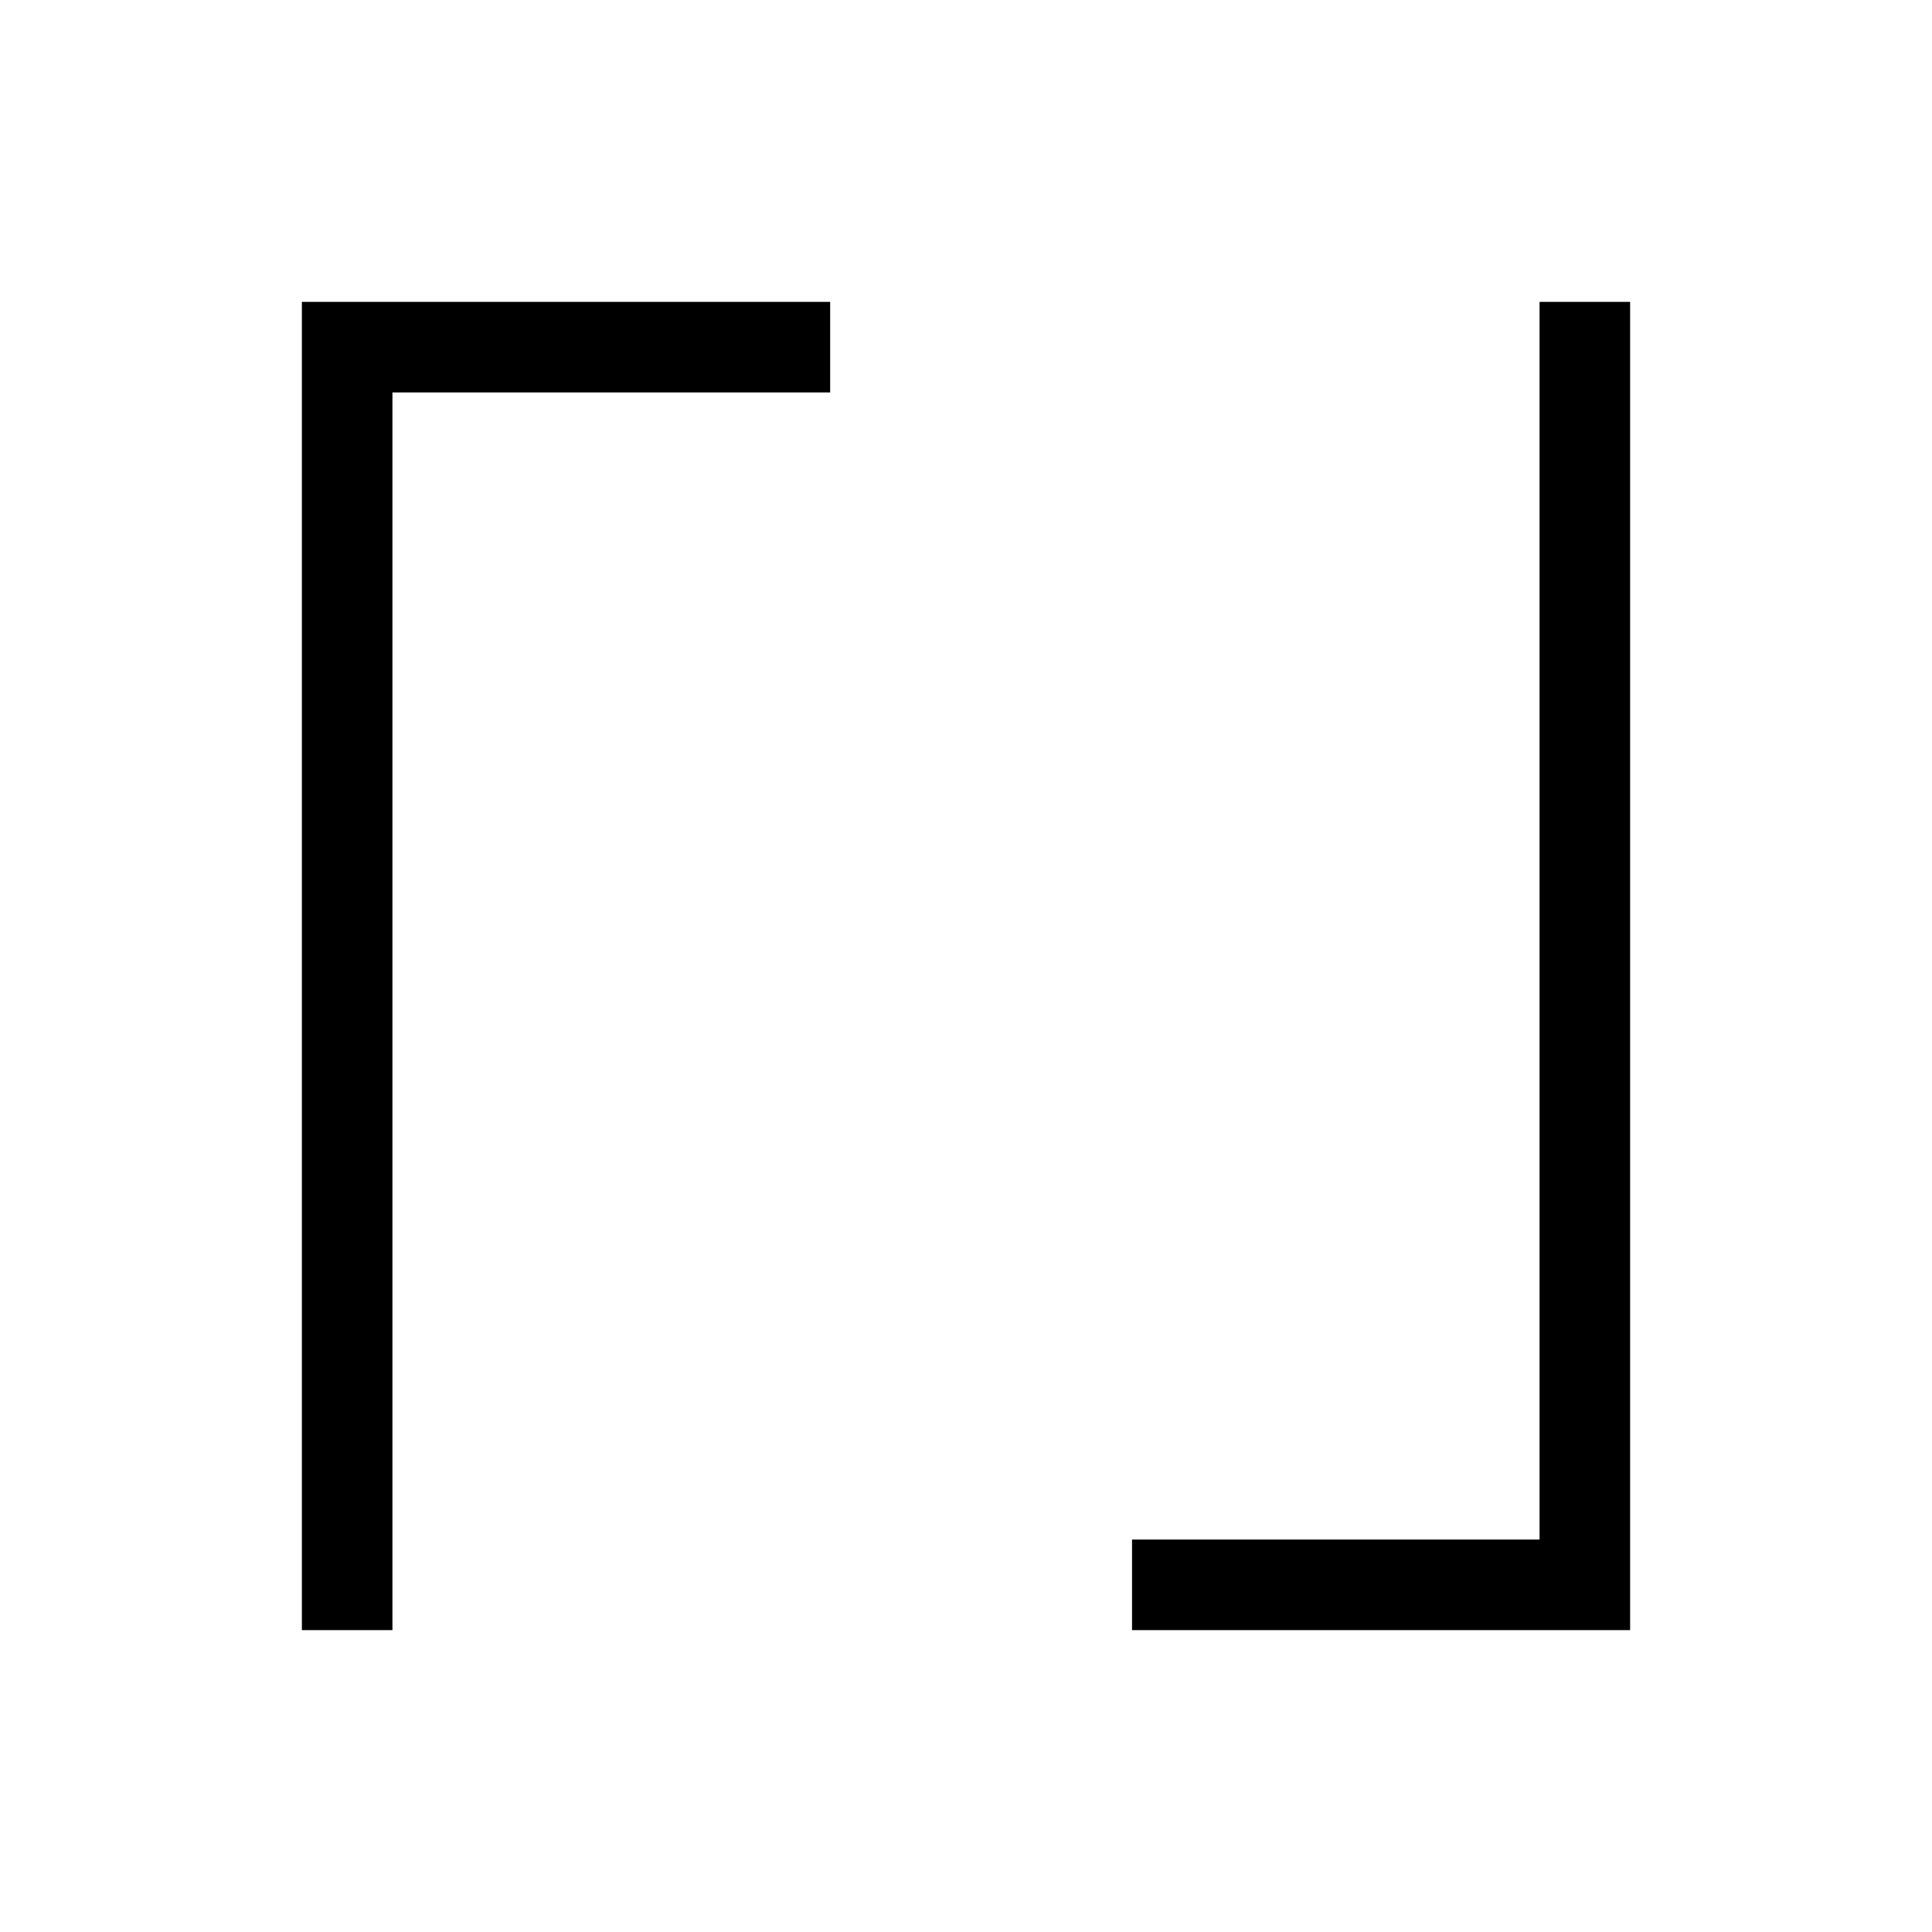
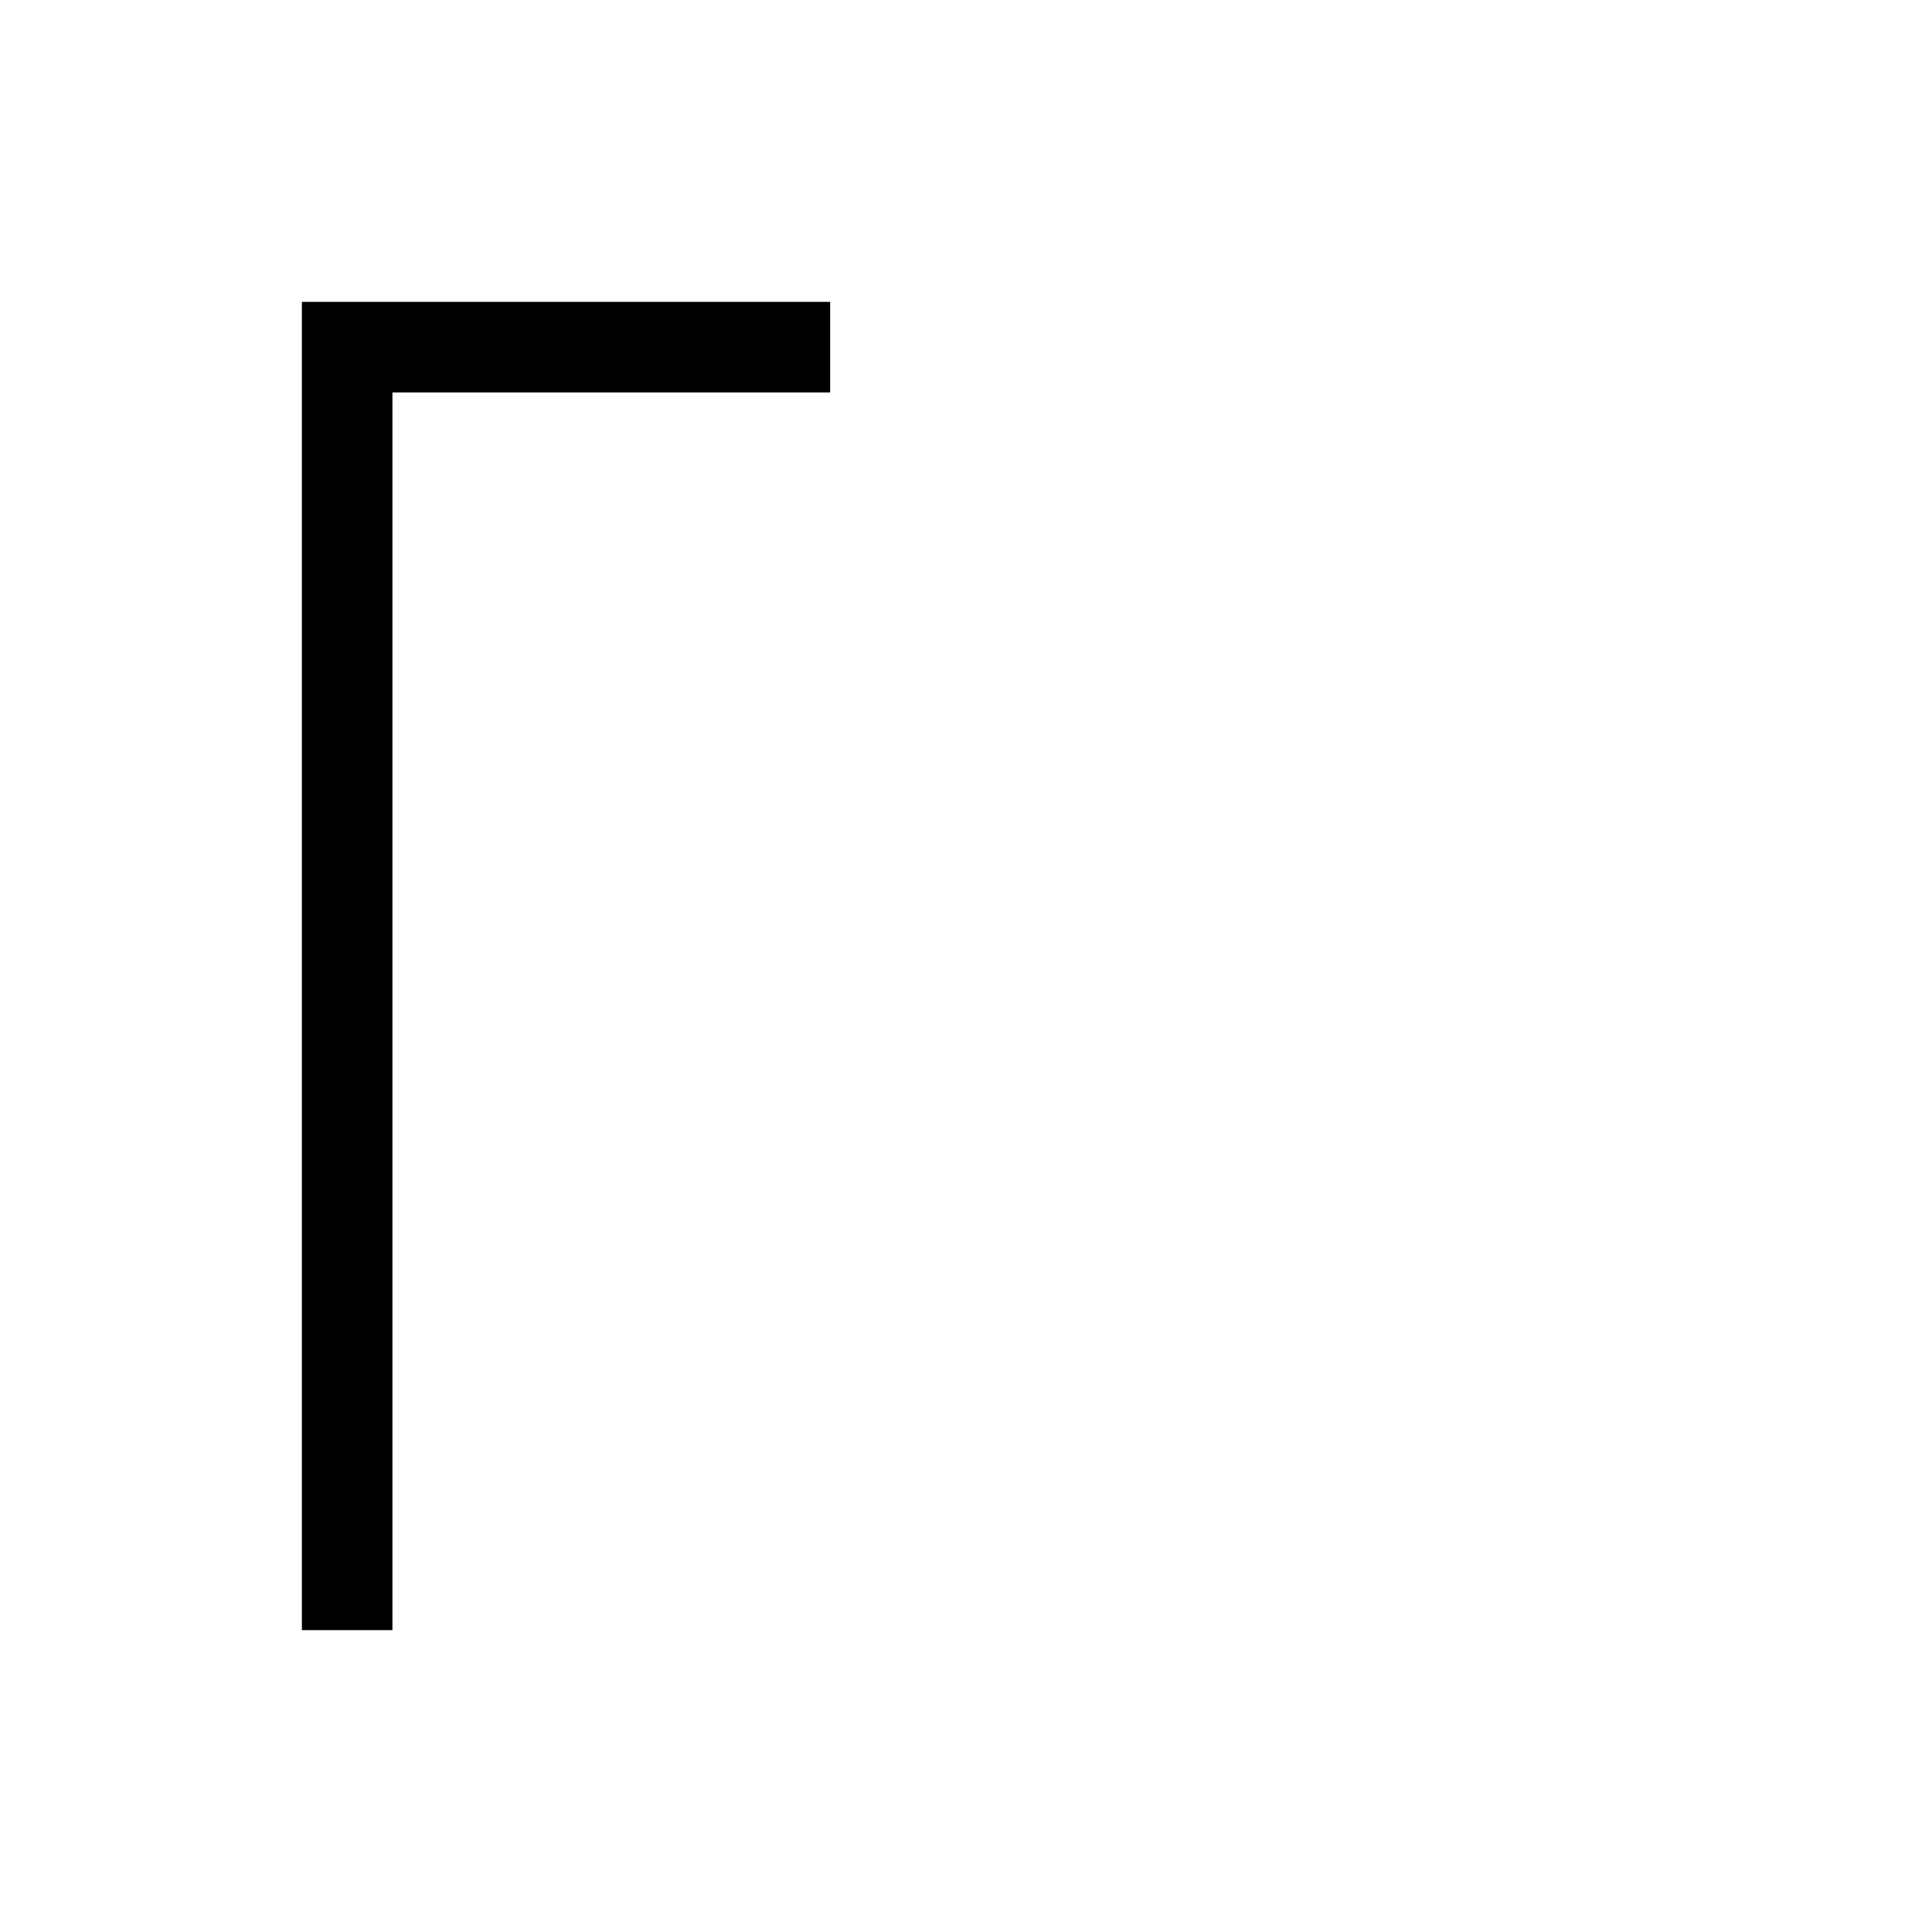
<svg xmlns="http://www.w3.org/2000/svg" version="1.0" width="128pt" height="128pt" viewBox="0 0 128 128" preserveAspectRatio="xMidYMid meet">
  <g transform="translate(0,128) scale(0.1,-0.1)" fill="#000000" stroke="none">
    <path d="M200 640 l0 -440 30 0 30 0 0 410 0 410 145 0 145 0 0 30 0 30 -175 0 -175 0 0 -440z" />
-     <path d="M1020 670 l0 -410 -135 0 -135 0 0 -30 0 -30 165 0 165 0 0 440 0 440 -30 0 -30 0 0 -410z" />
  </g>
</svg>